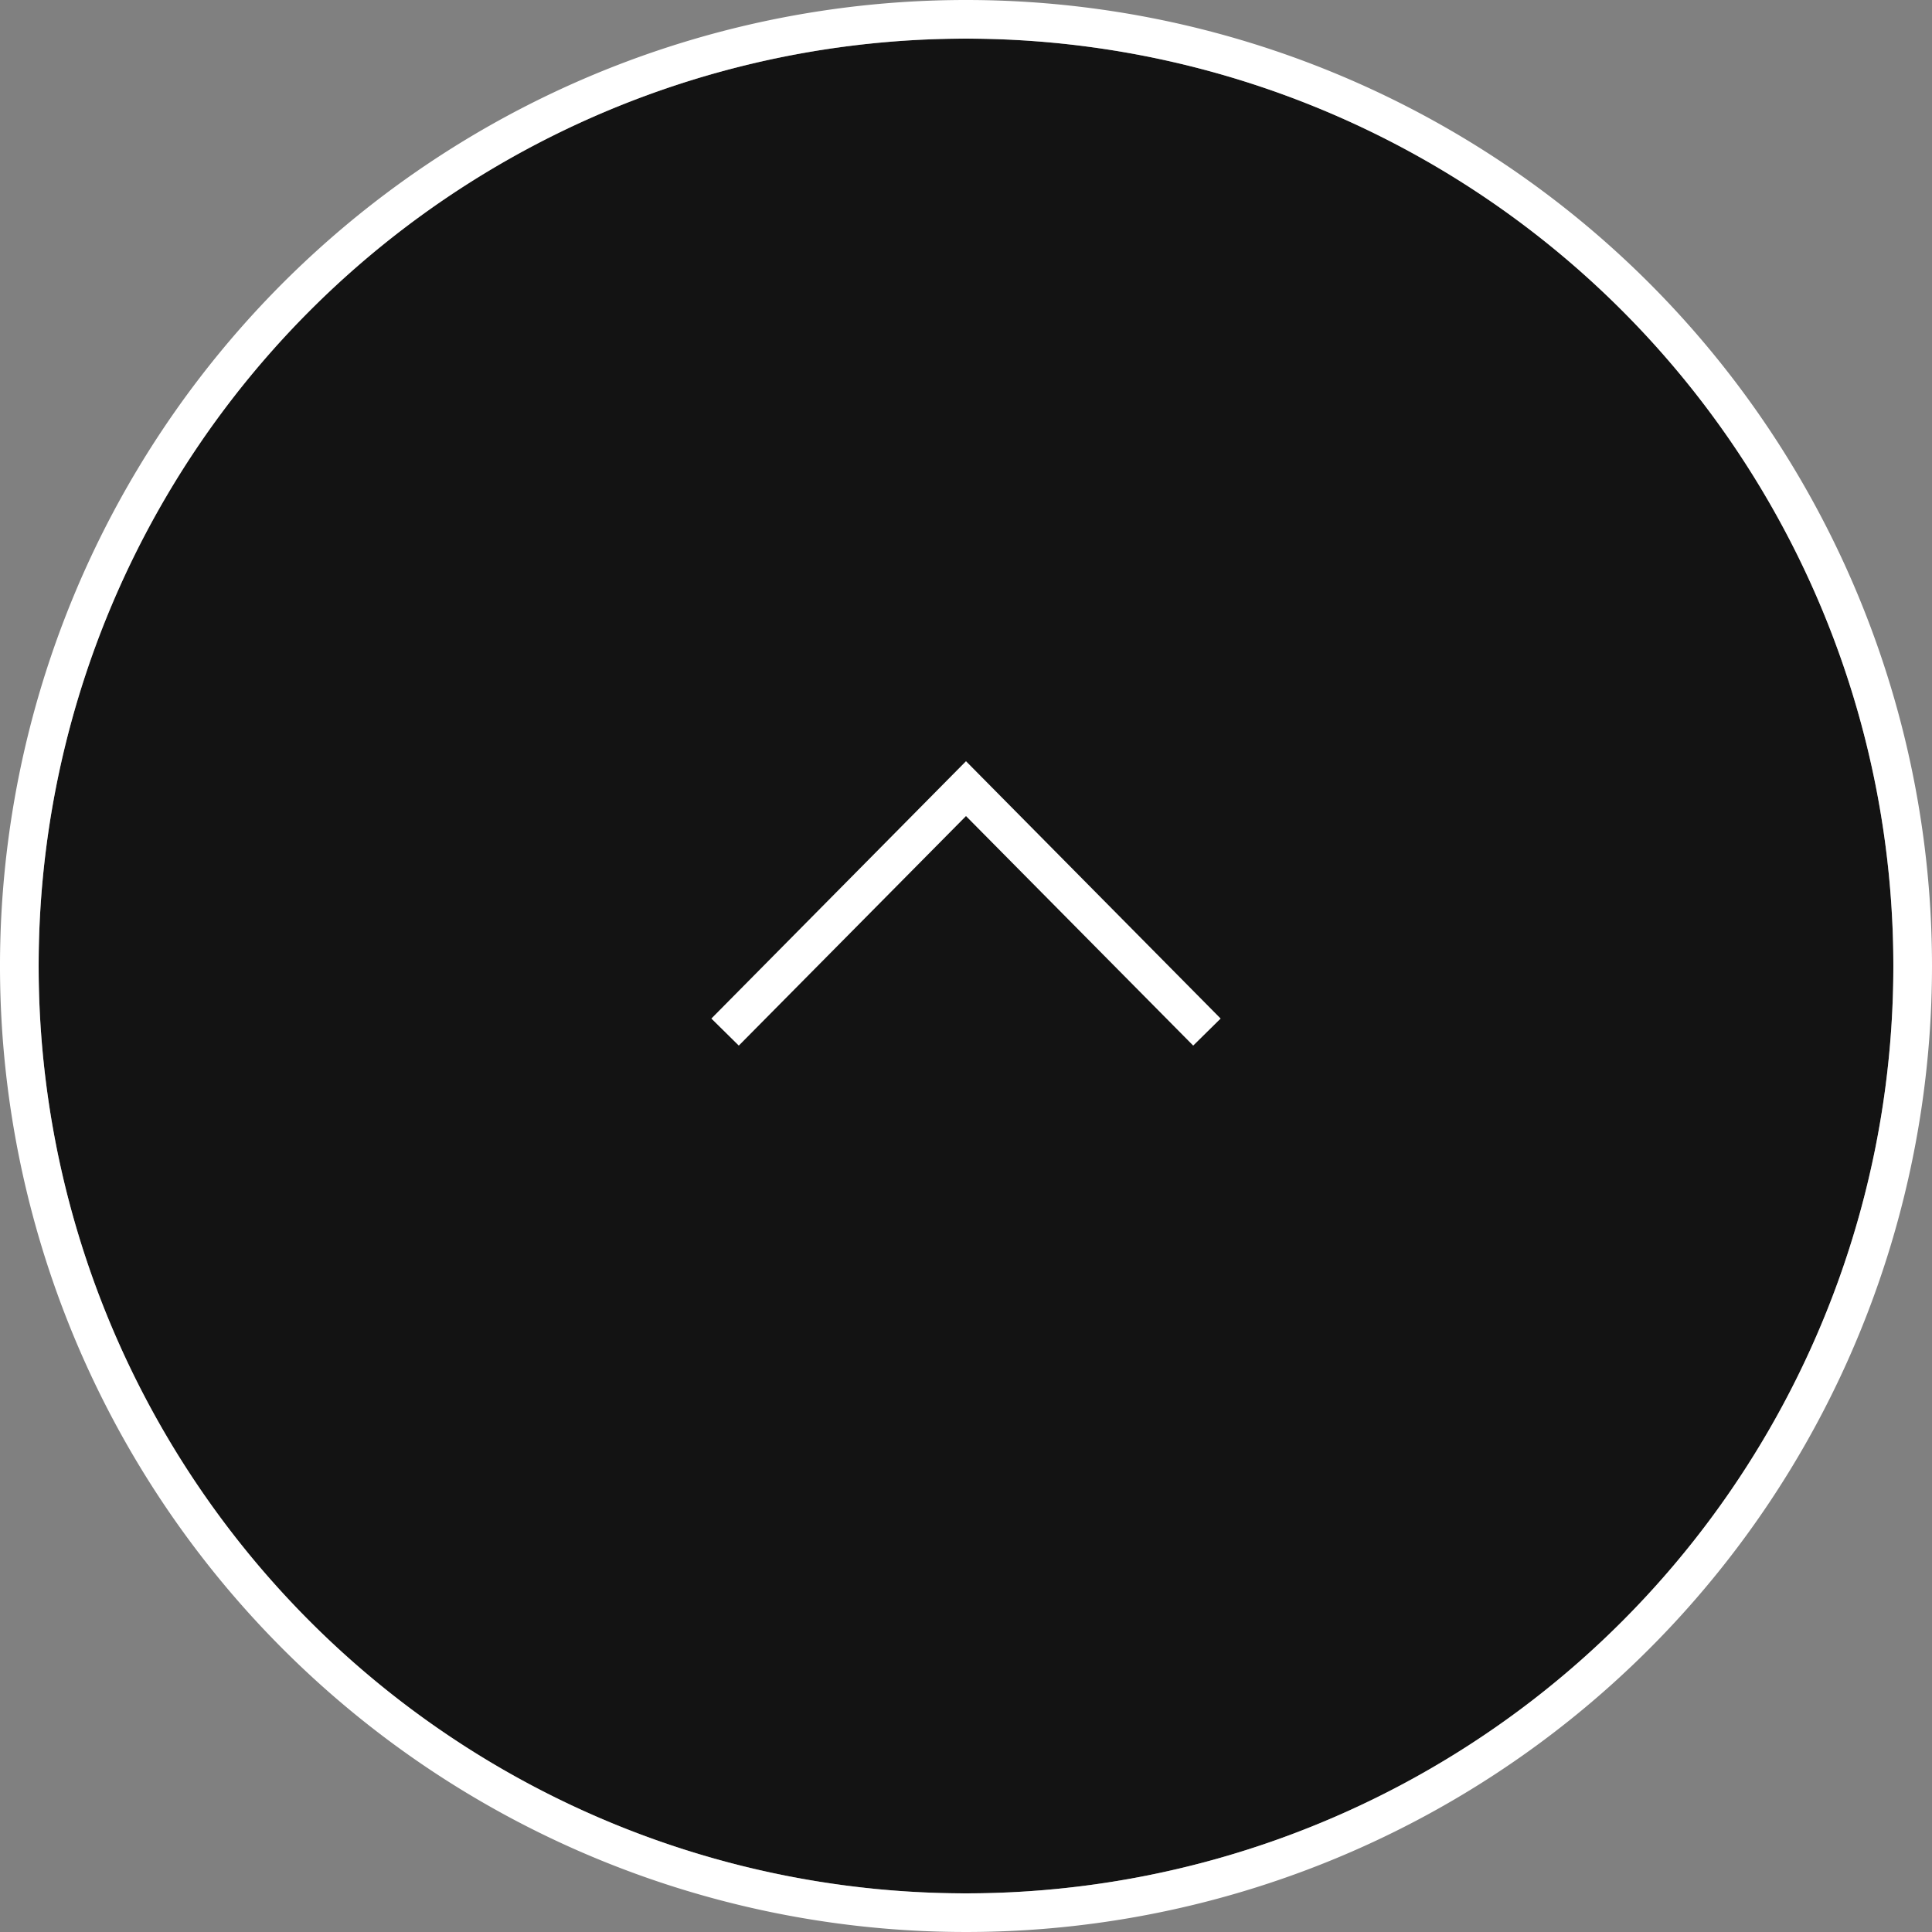
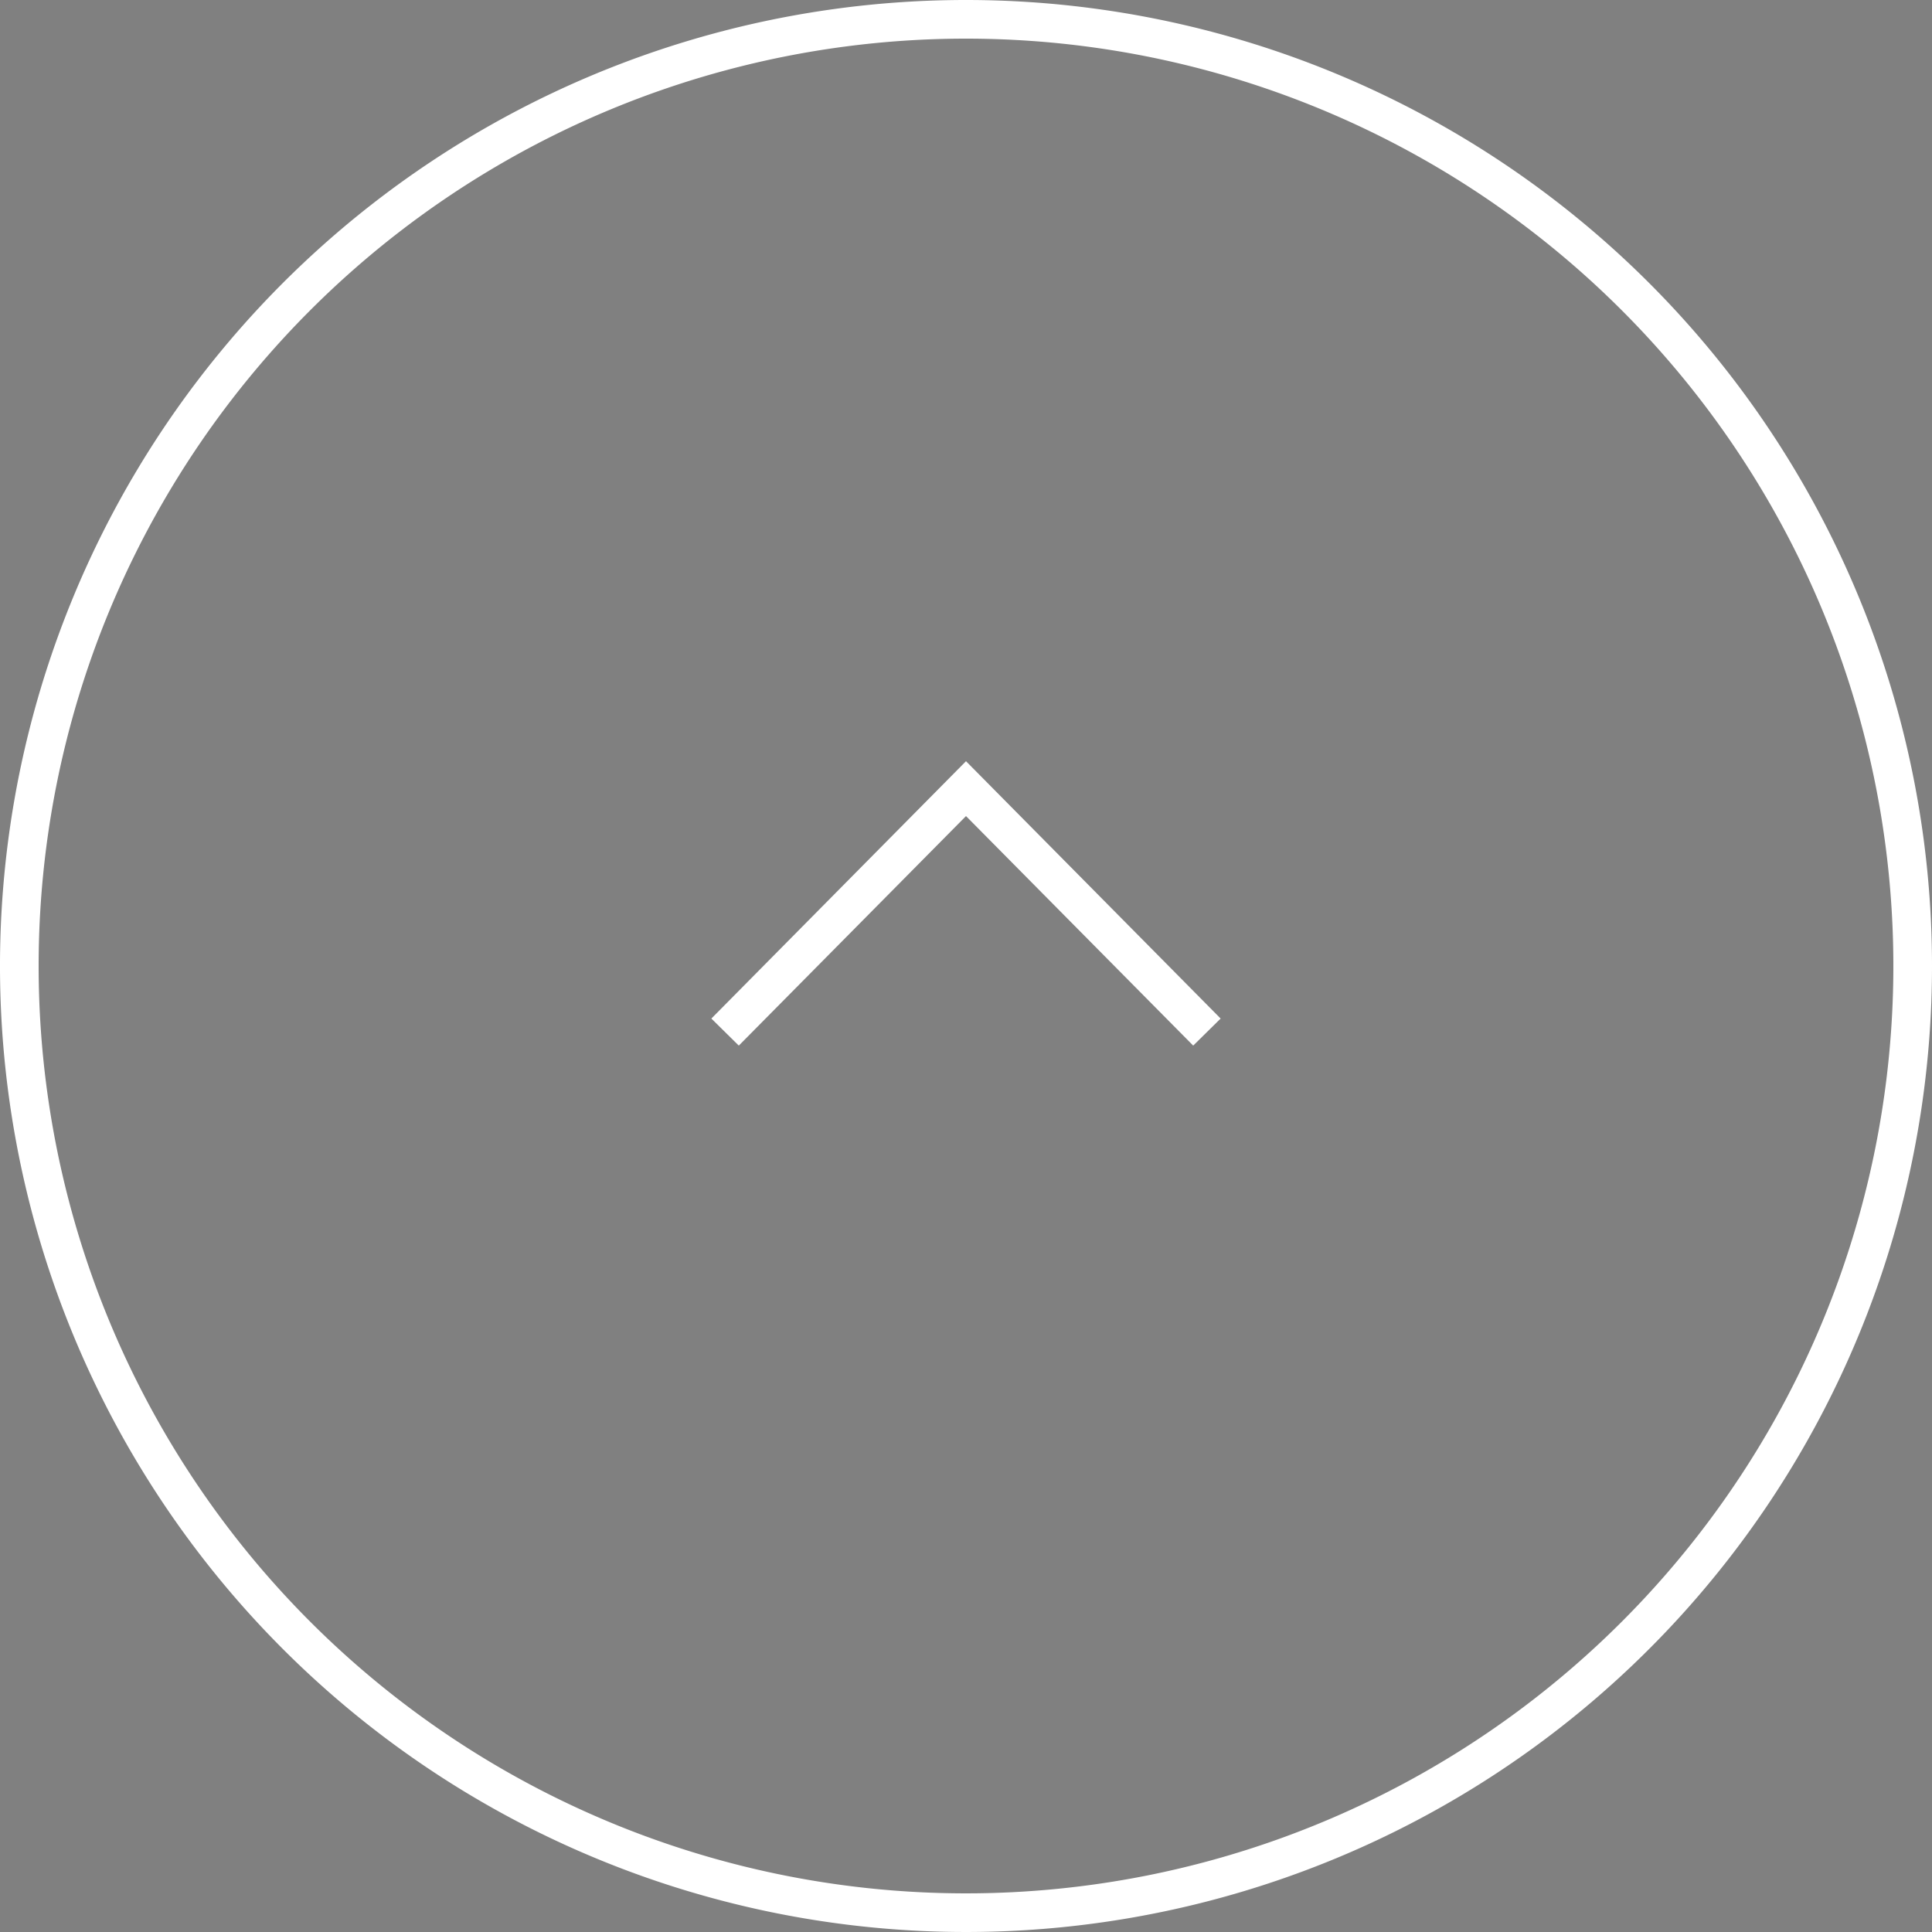
<svg xmlns="http://www.w3.org/2000/svg" viewBox="0 0 50 50">
  <rect x="0" y="0" width="50" height="50" fill="#808080" stroke="none" />
  <defs>
    <style>.a{opacity:0.85;}.b{fill:#fff;}</style>
  </defs>
  <title>gotop</title>
-   <circle class="a" cx="25" cy="25" r="24" />
  <polygon class="b" points="30.88 27.06 25 21.12 19.12 27.06 18.41 26.36 25 19.7 31.59 26.36 30.88 27.06" />
  <path class="b" d="M25,1A24,24,0,1,1,1,25,24,24,0,0,1,25,1m0-1A25,25,0,1,0,50,25,25,25,0,0,0,25,0Z" />
</svg>